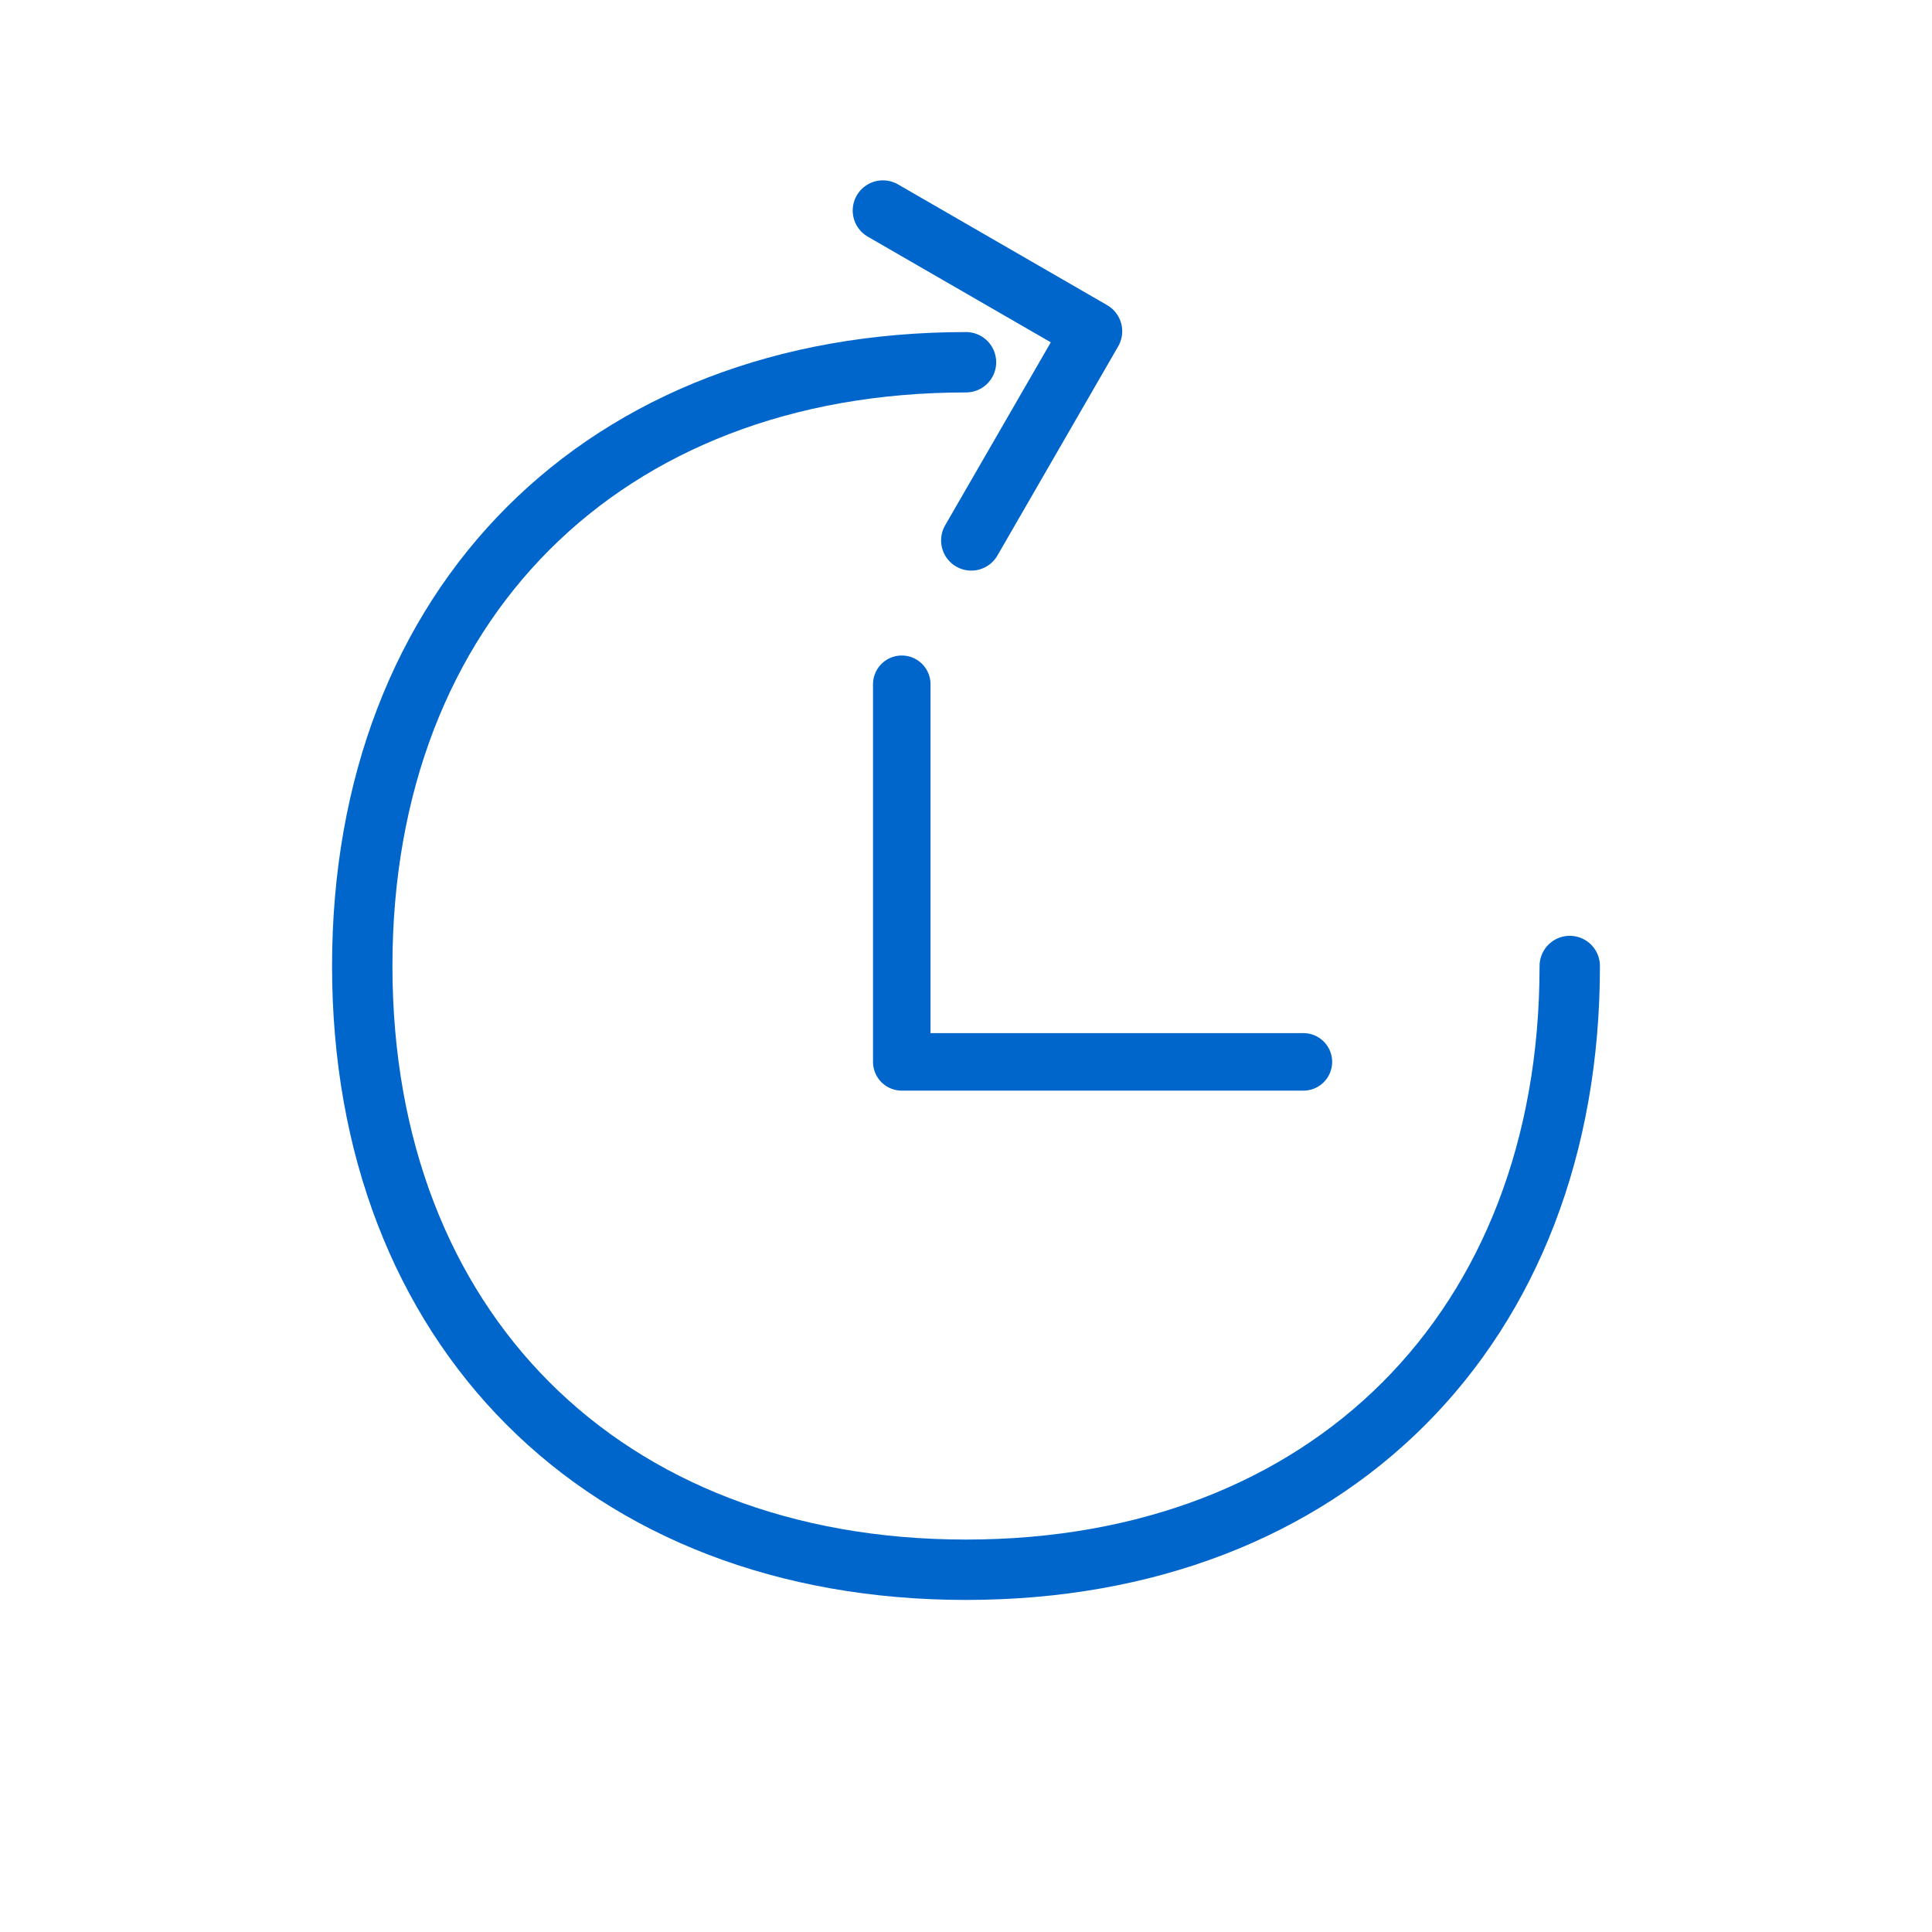
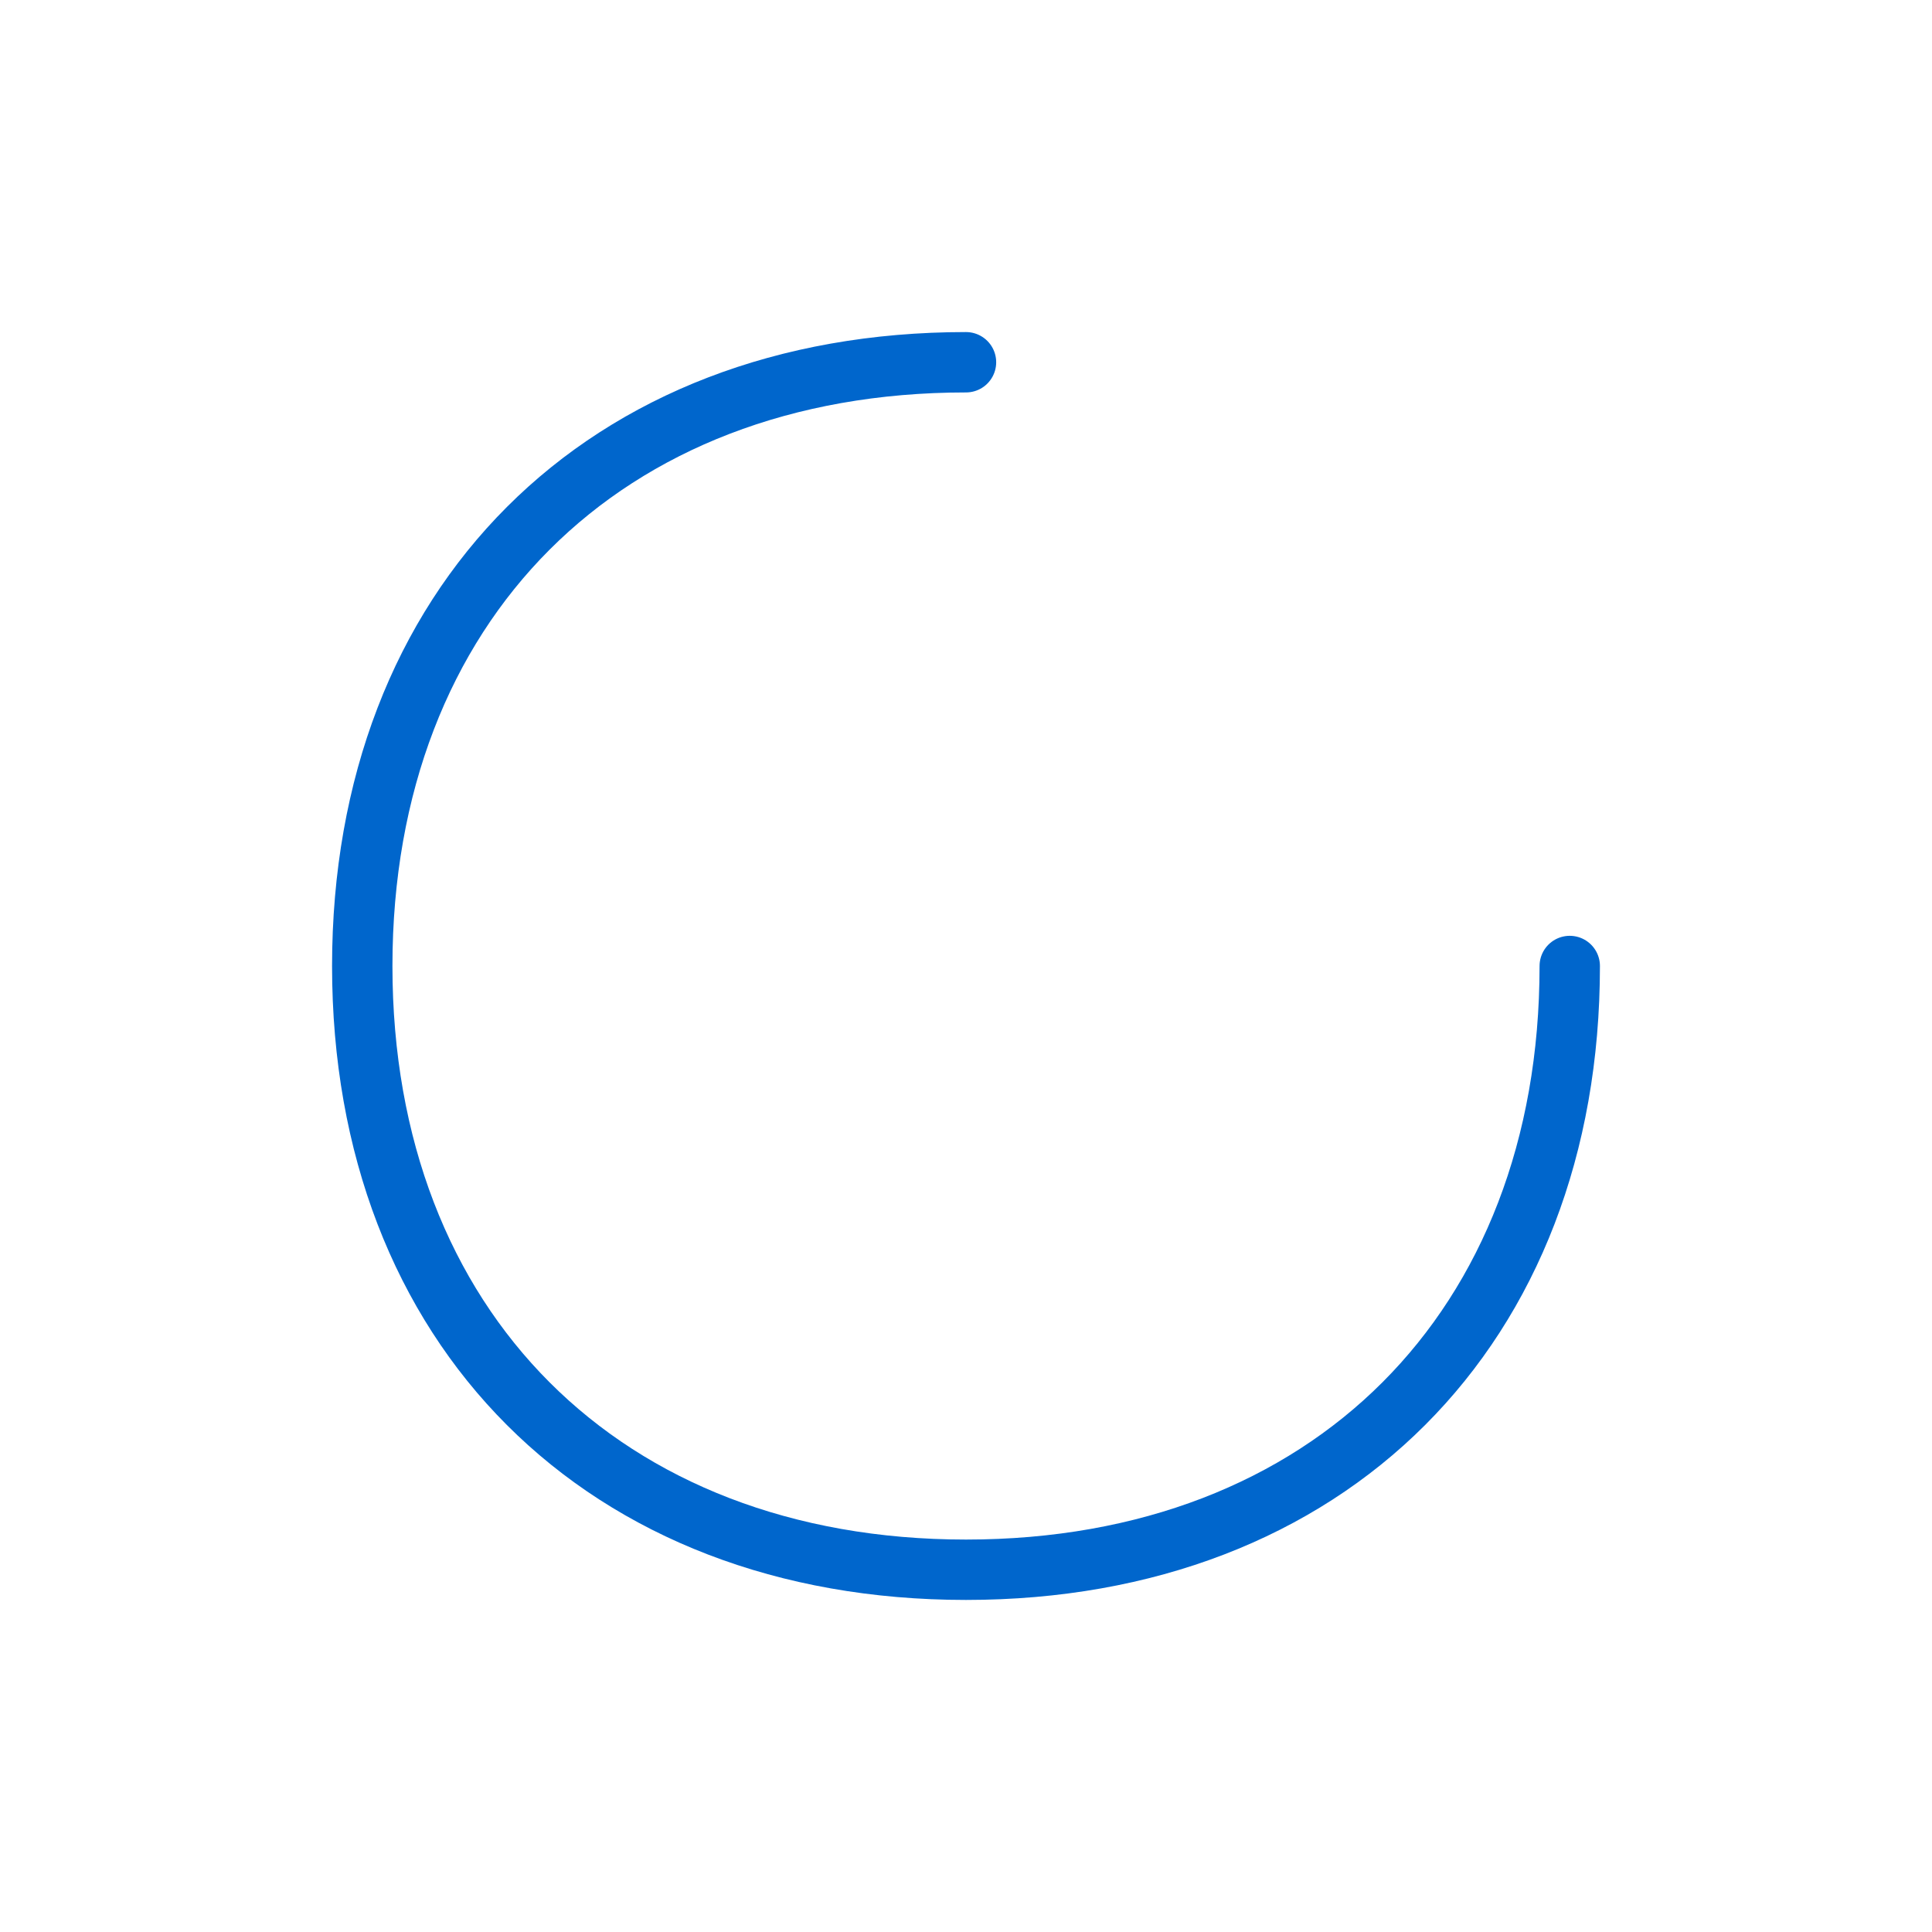
<svg xmlns="http://www.w3.org/2000/svg" xmlns:ns1="http://sodipodi.sourceforge.net/DTD/sodipodi-0.dtd" xmlns:ns2="http://www.inkscape.org/namespaces/inkscape" width="64" height="64" viewBox="0 0 64 64" fill="none" version="1.1" id="svg6" ns1:docname="revert.svg" ns2:version="1.2.2 (b0a8486541, 2022-12-01)">
  <defs id="defs10" />
  <ns1:namedview id="namedview8" pagecolor="#ffffff" bordercolor="#000000" borderopacity="0.25" ns2:showpageshadow="2" ns2:pageopacity="0.0" ns2:pagecheckerboard="0" ns2:deskcolor="#d1d1d1" showgrid="false" ns2:zoom="11.609375" ns2:cx="32" ns2:cy="31.956931" ns2:window-width="1920" ns2:window-height="997" ns2:window-x="0" ns2:window-y="0" ns2:window-maximized="1" ns2:current-layer="svg6" />
  <path d="M32 12C20 12 12 20 12 32C12 44 20 52 32 52C44 52 52 44 52 32" stroke="#0066CC" stroke-width="2" stroke-linecap="round" stroke-linejoin="round" id="path2" />
-   <path d="m 29.247,6.974 6.928,4 -4,6.928" stroke="#0066cc" stroke-width="2" stroke-linecap="round" stroke-linejoin="round" id="path4" />
-   <path d="m 29.872,22.667 v 12.509 m 0,0 h 13.305" stroke="#0066cc" stroke-width="1.905" stroke-linecap="round" stroke-linejoin="round" id="path6" />
</svg>